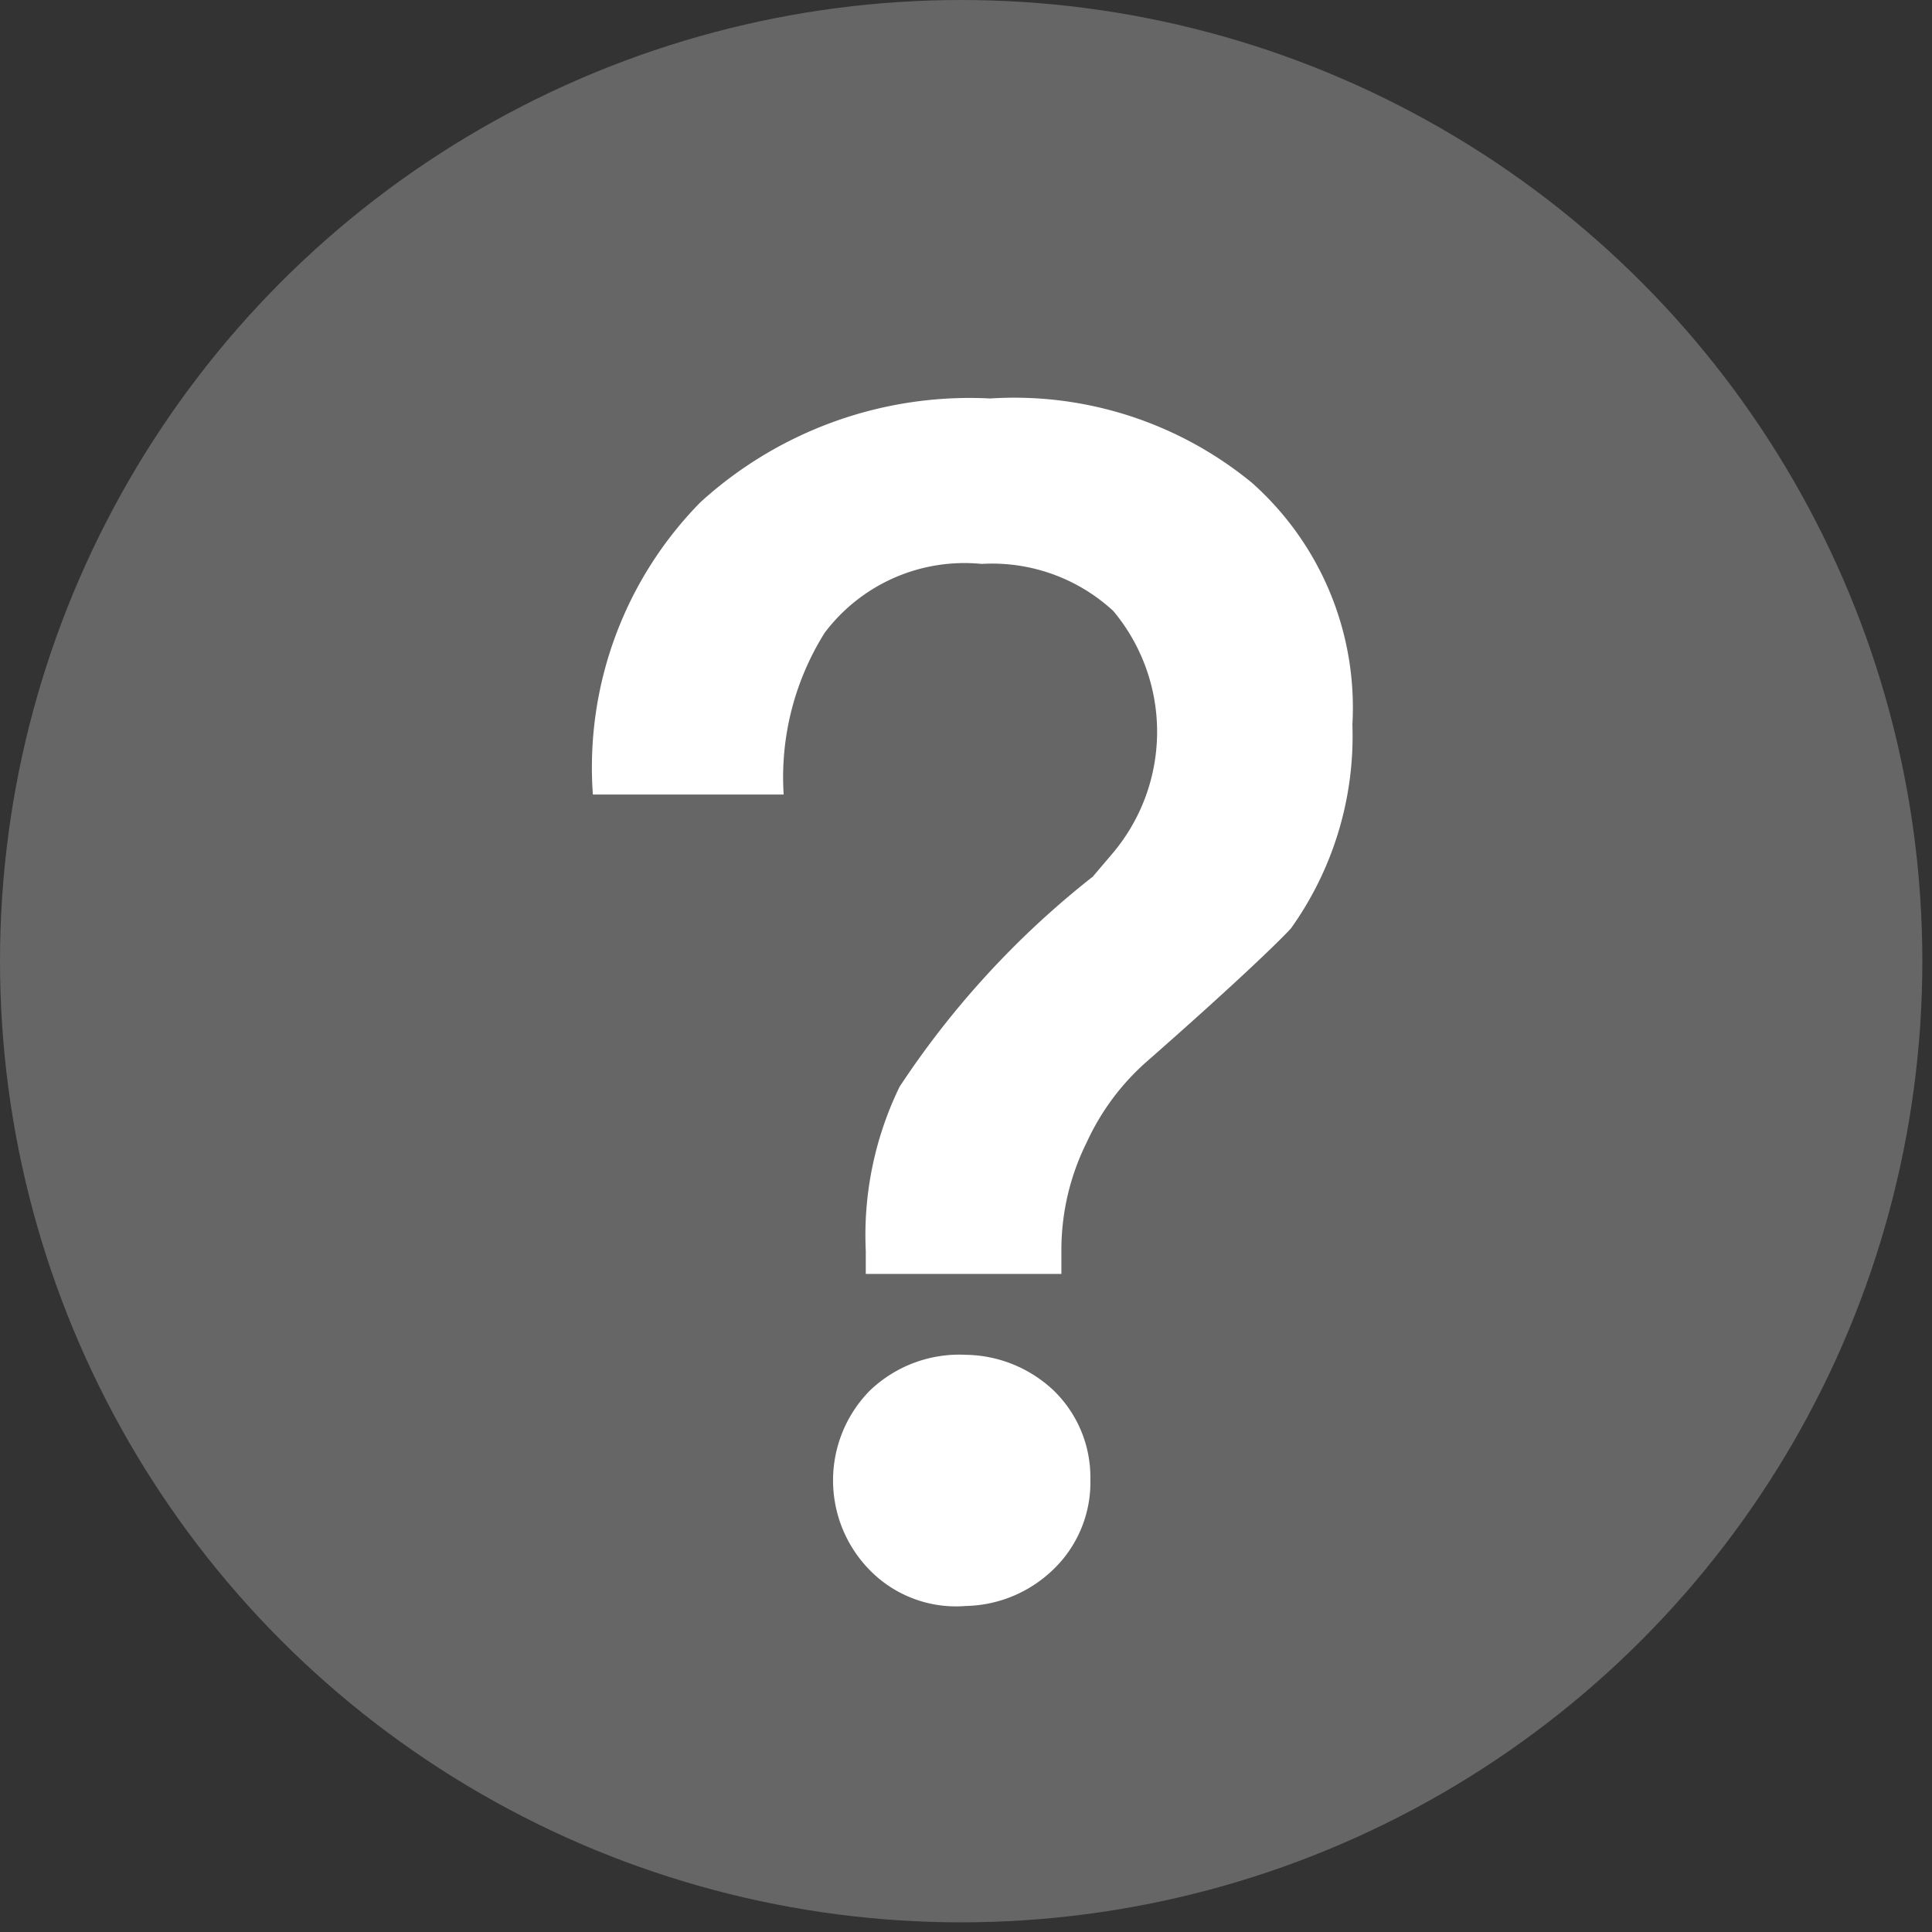
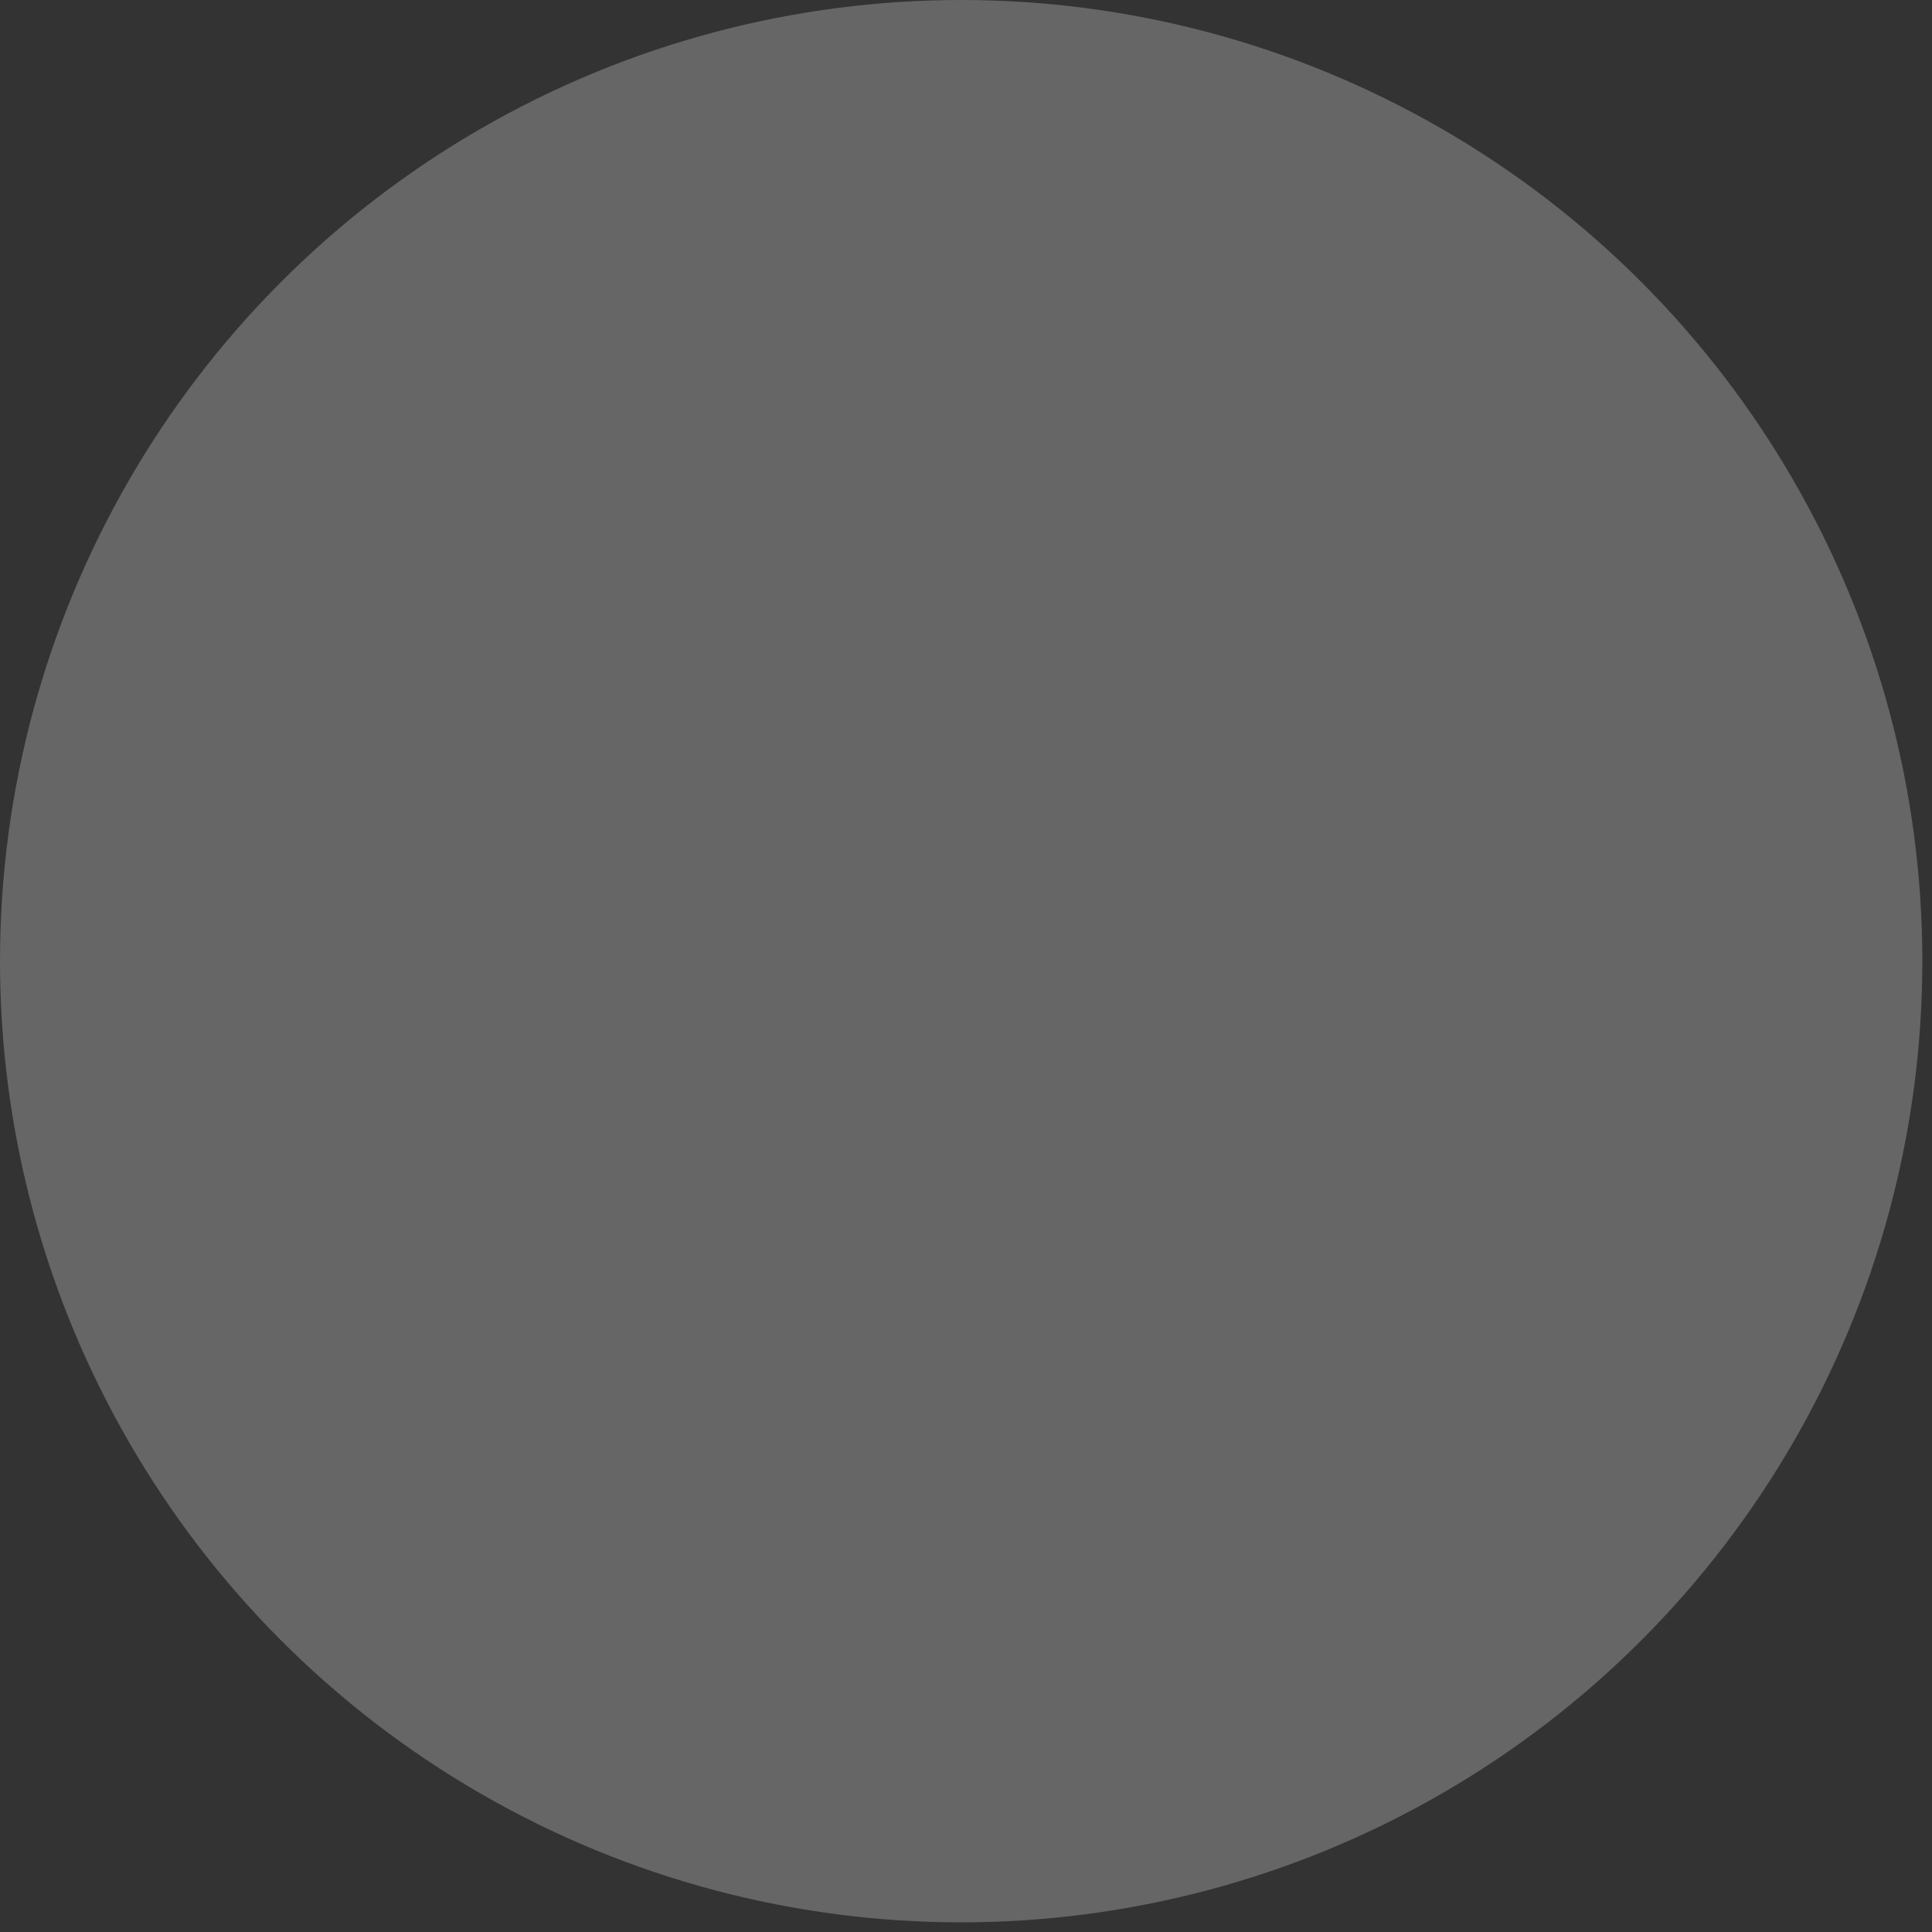
<svg xmlns="http://www.w3.org/2000/svg" viewBox="0 0 16 16">
  <rect x="0" y="0" width="16" height="16" fill="#333333" stroke="none" />
  <circle style="fill:#666;" cx="7.96" cy="7.96" r="7.96" />
-   <path style="fill:#fff;" d="M10.37,4a2.49,2.49,0,0,1,.83,2,2.74,2.74,0,0,1-.51,1.69c-.13.14-.52.51-1.18,1.09A2,2,0,0,0,9,9.46a2,2,0,0,0-.21.9v.19H7.17v-.19A2.81,2.81,0,0,1,7.45,9a7.37,7.37,0,0,1,1.6-1.74l.17-.2a1.56,1.56,0,0,0,0-2,1.48,1.48,0,0,0-1.09-.39,1.45,1.45,0,0,0-1.3.57,2.25,2.25,0,0,0-.34,1.34H4.91A3.13,3.13,0,0,1,5.8,4.16,3.31,3.31,0,0,1,8.2,3.3,3.1,3.1,0,0,1,10.37,4ZM8.72,11.51a1,1,0,0,1,.31.74,1,1,0,0,1-.32.76A1.07,1.07,0,0,1,8,13.3,1,1,0,0,1,7.2,13a1.06,1.06,0,0,1,0-1.48A1.07,1.07,0,0,1,8,11.22,1.08,1.08,0,0,1,8.72,11.51Z" />
</svg>